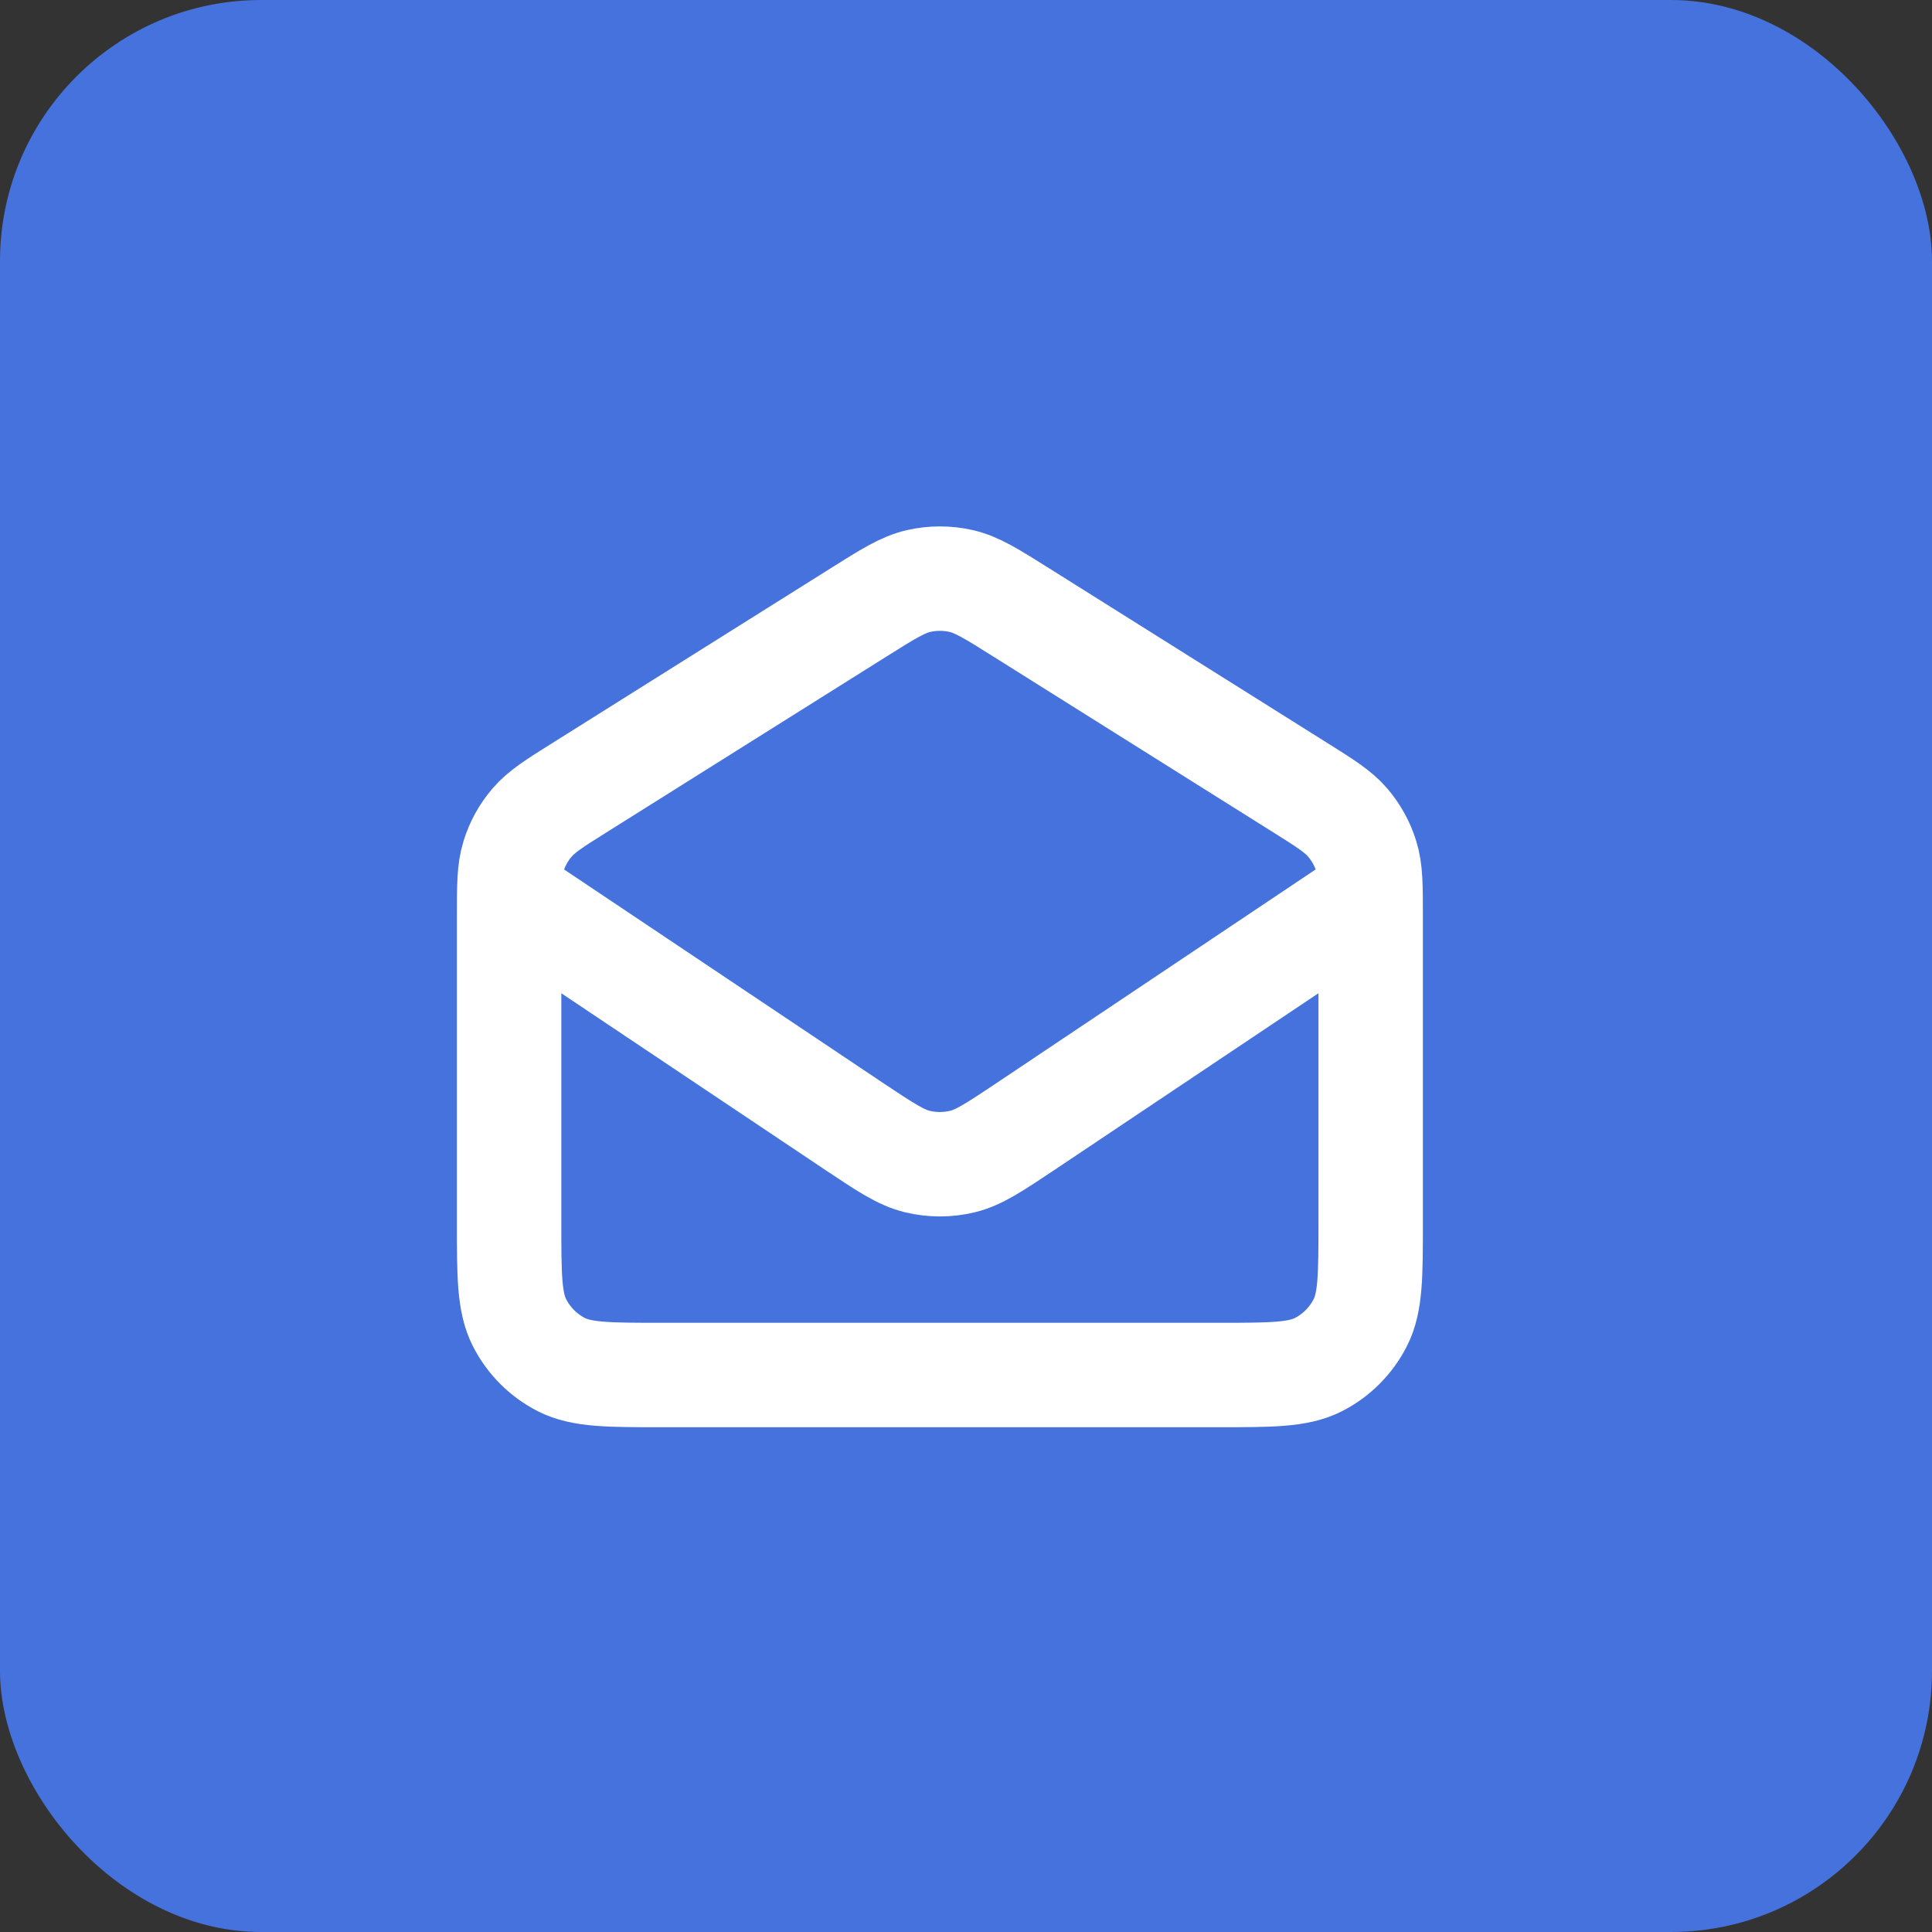
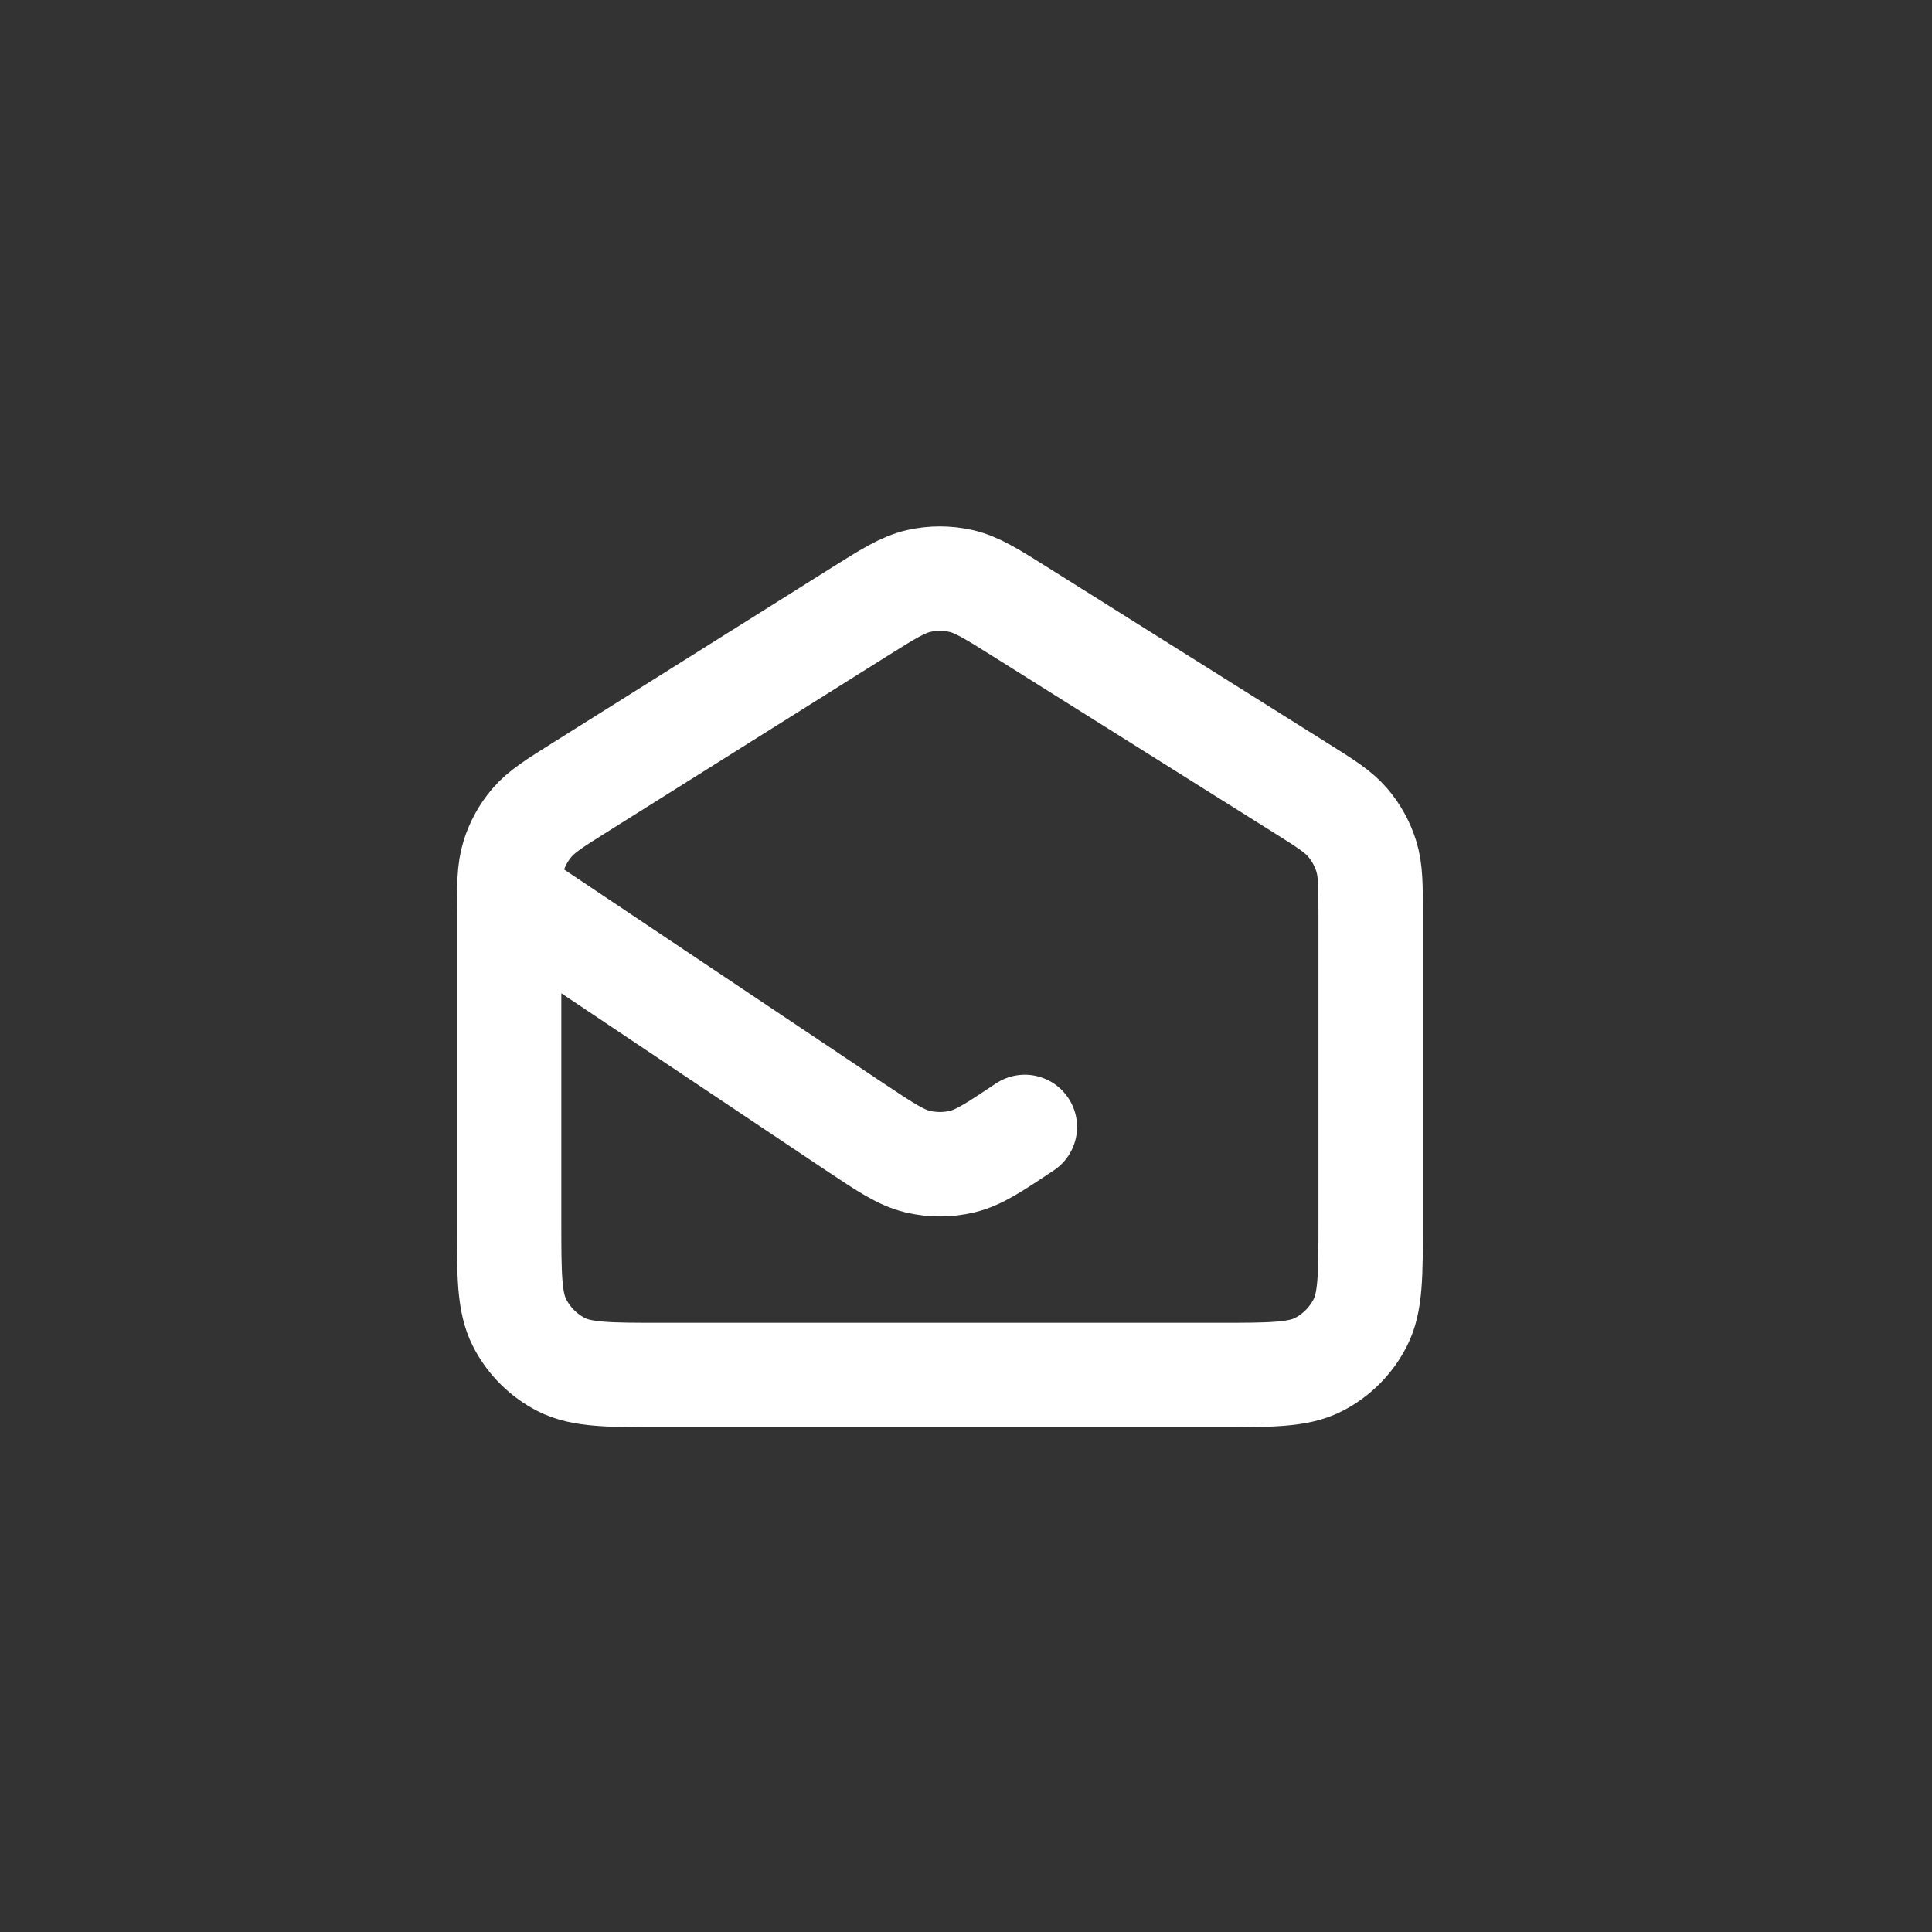
<svg xmlns="http://www.w3.org/2000/svg" width="37" height="37" viewBox="0 0 37 37" fill="none">
  <rect x="0" y="0" width="37" height="37" fill="#333333" stroke="none" />
-   <rect width="37" height="37" rx="5" fill="#4572DD" />
-   <path d="M9.776 17.167L16.372 21.582C16.961 21.974 17.255 22.17 17.573 22.246C17.853 22.313 18.146 22.313 18.427 22.246C18.745 22.17 19.039 21.974 19.627 21.582L26.223 17.167M16.44 11.73L11.123 15.069C10.622 15.383 10.371 15.541 10.189 15.754C10.028 15.942 9.907 16.161 9.834 16.398C9.75 16.665 9.75 16.961 9.75 17.553V23.4C9.75 24.427 9.75 24.94 9.95 25.332C10.126 25.677 10.406 25.958 10.751 26.134C11.143 26.333 11.657 26.333 12.683 26.333H23.317C24.343 26.333 24.857 26.333 25.249 26.134C25.594 25.958 25.874 25.677 26.05 25.332C26.25 24.94 26.25 24.427 26.25 23.4V17.553C26.25 16.961 26.25 16.665 26.166 16.398C26.093 16.161 25.971 15.942 25.811 15.754C25.629 15.541 25.378 15.383 24.877 15.069L19.56 11.73C18.994 11.374 18.711 11.197 18.408 11.127C18.139 11.066 17.861 11.066 17.592 11.127C17.289 11.197 17.006 11.374 16.44 11.73Z" stroke="white" stroke-width="2" stroke-linecap="round" stroke-linejoin="round" />
+   <path d="M9.776 17.167L16.372 21.582C16.961 21.974 17.255 22.17 17.573 22.246C17.853 22.313 18.146 22.313 18.427 22.246C18.745 22.17 19.039 21.974 19.627 21.582M16.44 11.73L11.123 15.069C10.622 15.383 10.371 15.541 10.189 15.754C10.028 15.942 9.907 16.161 9.834 16.398C9.75 16.665 9.75 16.961 9.75 17.553V23.4C9.75 24.427 9.75 24.94 9.95 25.332C10.126 25.677 10.406 25.958 10.751 26.134C11.143 26.333 11.657 26.333 12.683 26.333H23.317C24.343 26.333 24.857 26.333 25.249 26.134C25.594 25.958 25.874 25.677 26.05 25.332C26.25 24.94 26.25 24.427 26.25 23.4V17.553C26.25 16.961 26.25 16.665 26.166 16.398C26.093 16.161 25.971 15.942 25.811 15.754C25.629 15.541 25.378 15.383 24.877 15.069L19.56 11.73C18.994 11.374 18.711 11.197 18.408 11.127C18.139 11.066 17.861 11.066 17.592 11.127C17.289 11.197 17.006 11.374 16.44 11.73Z" stroke="white" stroke-width="2" stroke-linecap="round" stroke-linejoin="round" />
</svg>